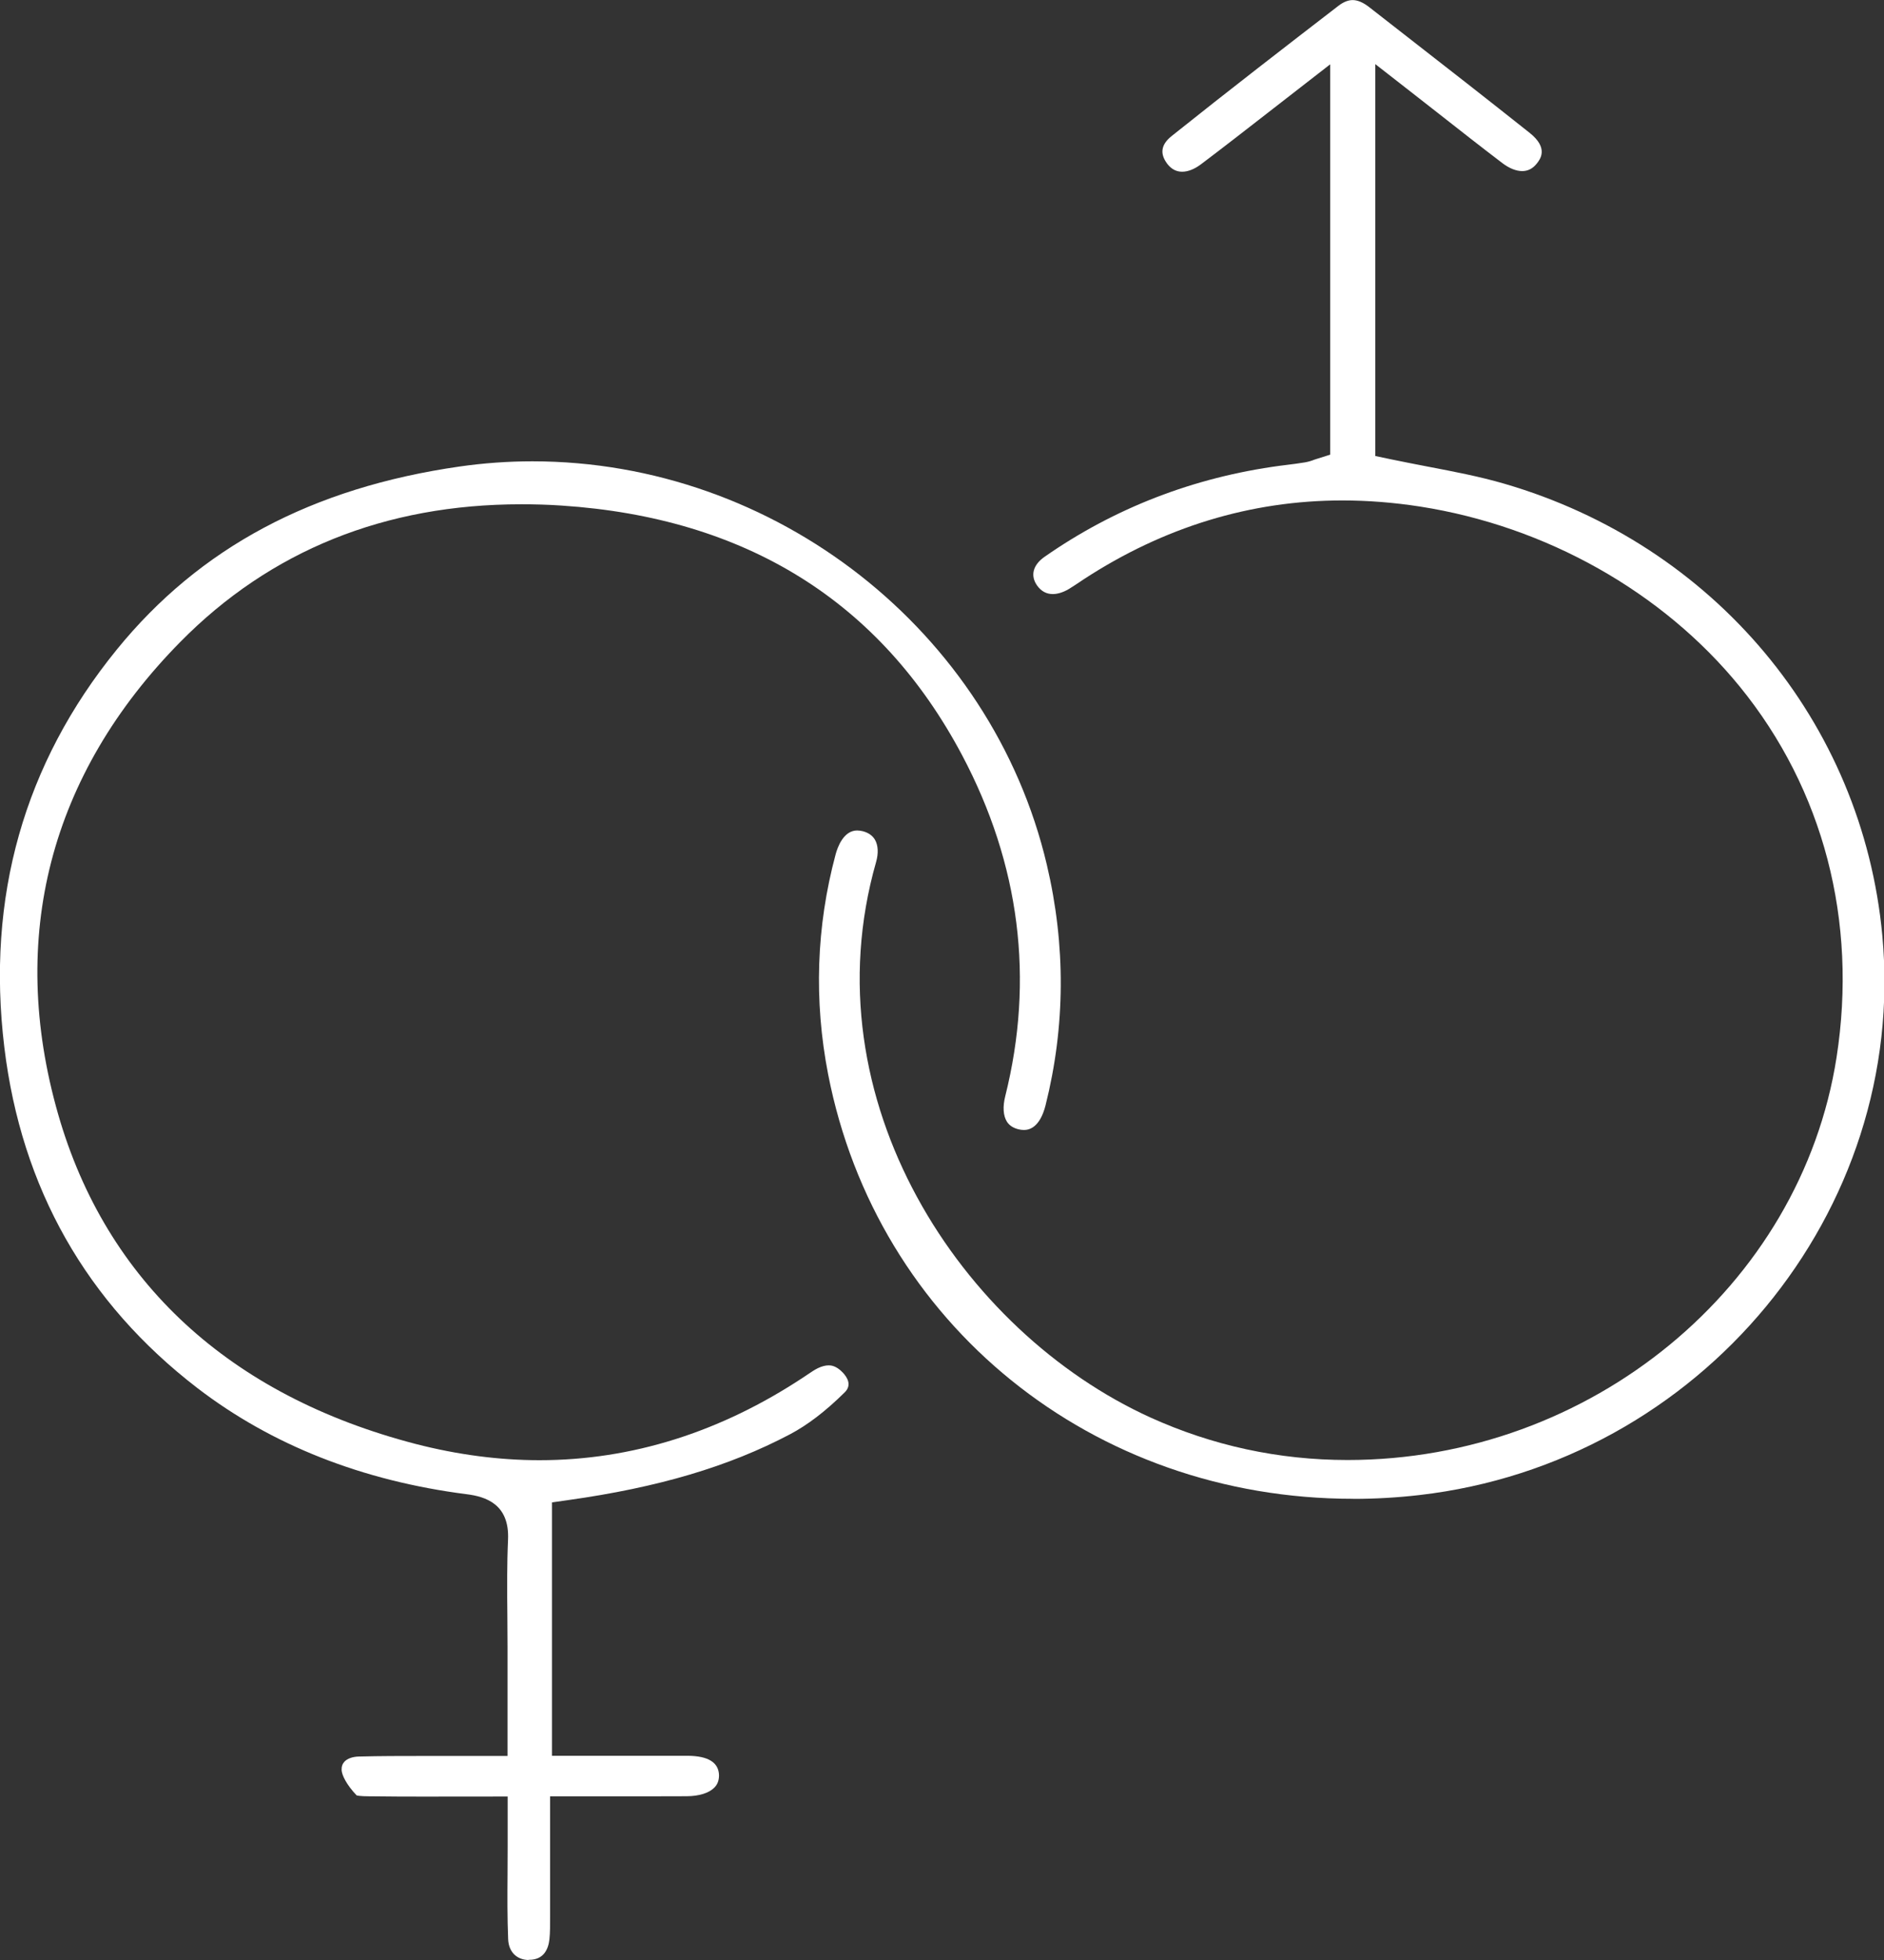
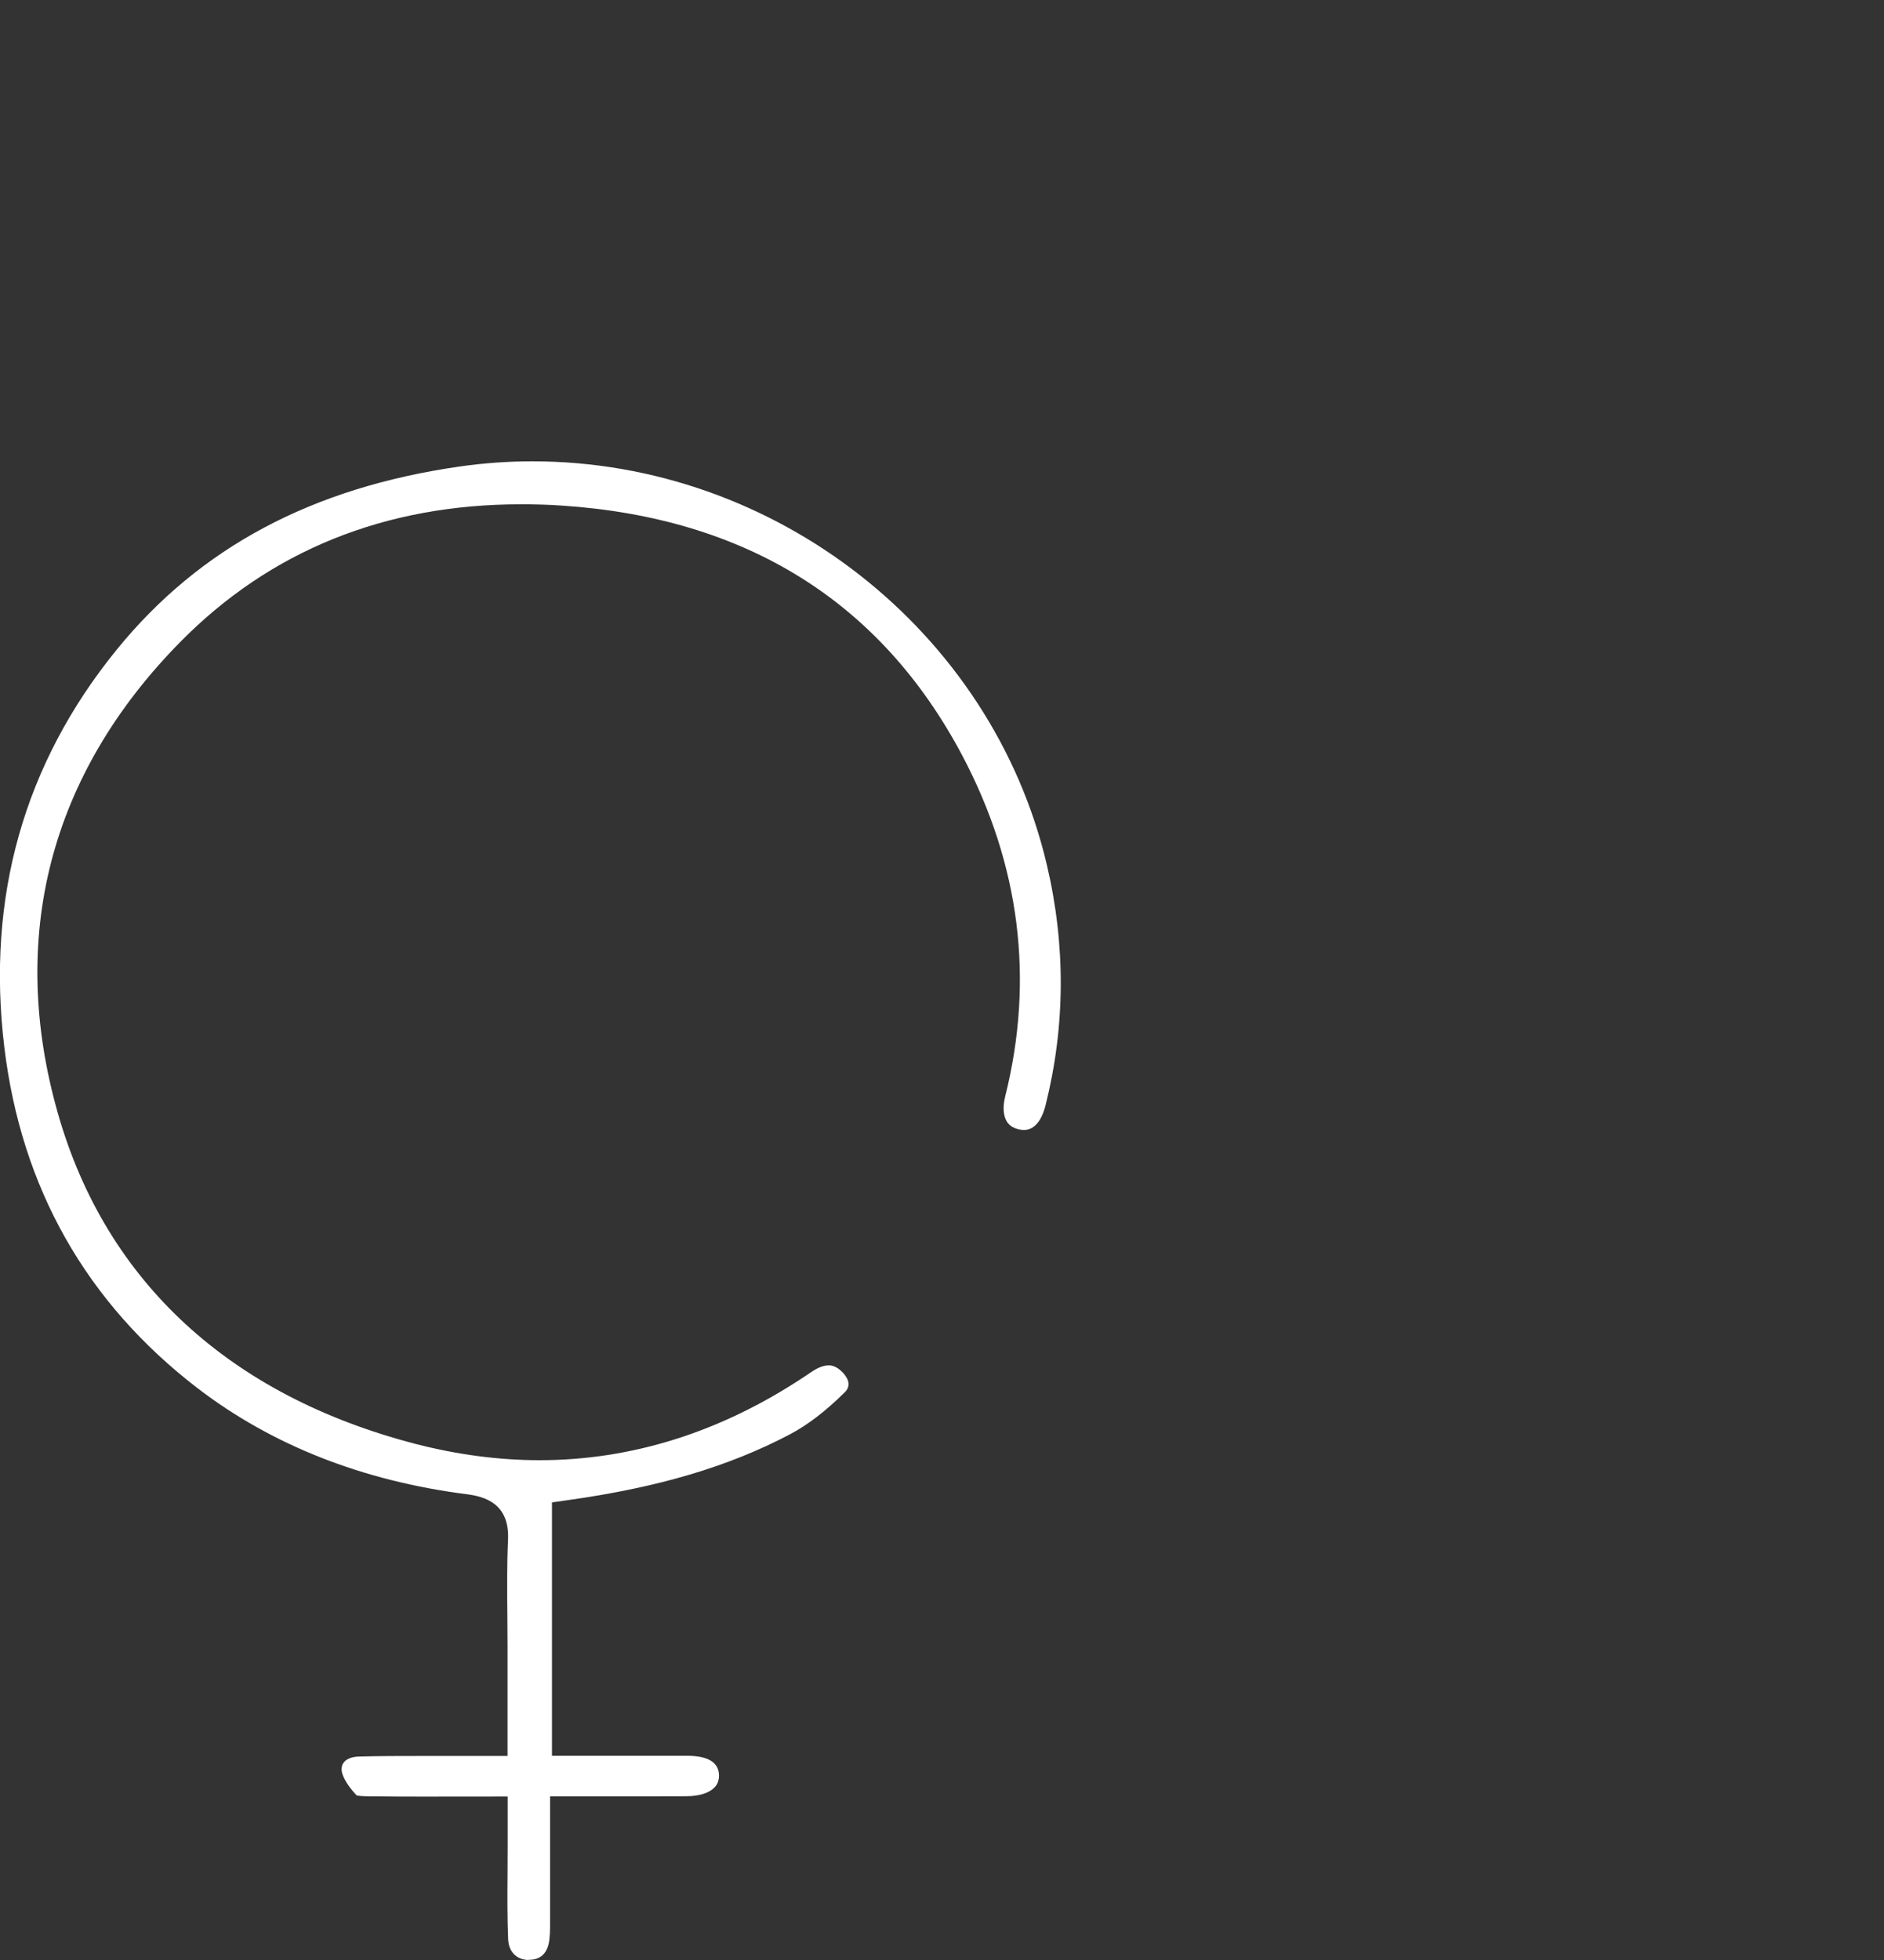
<svg xmlns="http://www.w3.org/2000/svg" width="50" height="52" viewBox="0 0 50 52" fill="none">
  <rect x="0" y="0" width="50" height="52" fill="#333333" stroke="none" />
  <g clip-path="url(#clip0_199_326)">
-     <path d="M35.906 39.764C29 39.764 23.273 35.133 21.978 28.502C21.597 26.543 21.663 24.581 22.177 22.666C22.228 22.476 22.387 22.033 22.748 22.033C22.796 22.033 22.846 22.041 22.899 22.053C23.046 22.092 23.154 22.166 23.22 22.277C23.306 22.425 23.318 22.636 23.25 22.873C21.445 29.201 25.532 35.333 30.527 37.605C32.175 38.353 33.935 38.735 35.762 38.735C42.211 38.735 47.792 34.142 48.741 28.052C49.304 24.436 48.393 20.943 46.174 18.218C44.124 15.702 41.032 13.962 37.691 13.44C36.996 13.332 36.302 13.277 35.628 13.277C33.195 13.277 30.886 13.982 28.76 15.37L28.632 15.456C28.538 15.518 28.447 15.579 28.351 15.636C28.21 15.717 28.066 15.761 27.94 15.761C27.771 15.761 27.632 15.685 27.526 15.537C27.339 15.276 27.41 14.991 27.72 14.774C29.578 13.477 31.681 12.665 33.968 12.357L34.167 12.332C34.321 12.313 34.475 12.293 34.626 12.268C34.73 12.251 34.816 12.222 34.886 12.194C34.909 12.187 34.929 12.18 34.955 12.172L35.303 12.062V1.706L33.655 2.986C33.044 3.461 32.463 3.914 31.875 4.357C31.703 4.487 31.529 4.556 31.373 4.556C31.216 4.556 31.085 4.485 30.979 4.347C30.775 4.076 30.812 3.835 31.095 3.609C32.617 2.393 34.177 1.189 35.52 0.155C35.651 0.054 35.78 0.002 35.898 0.002C36.03 0.002 36.174 0.064 36.328 0.182L37.259 0.908C38.357 1.762 39.49 2.646 40.596 3.525C41.111 3.934 40.871 4.231 40.783 4.342C40.679 4.473 40.55 4.539 40.399 4.539C40.235 4.539 40.053 4.465 39.871 4.327C39.296 3.889 38.728 3.444 38.135 2.978C37.87 2.769 37.597 2.558 37.32 2.341L36.499 1.701V12.098L36.898 12.182C37.229 12.251 37.559 12.315 37.89 12.379C38.597 12.514 39.266 12.642 39.919 12.832C45.488 14.452 49.428 19.156 49.955 24.815C50.639 32.148 45.127 38.809 37.668 39.665C37.087 39.732 36.499 39.766 35.919 39.766L35.906 39.764Z" fill="white" />
    <path d="M14.026 52C13.708 51.993 13.501 51.783 13.486 51.451C13.463 50.883 13.465 50.294 13.47 49.728C13.47 49.482 13.473 49.233 13.473 48.987V47.663L11.282 47.665C10.833 47.665 10.389 47.665 9.944 47.658H9.846C9.74 47.658 9.548 47.655 9.465 47.633C9.195 47.35 9.071 47.092 9.066 46.959C9.063 46.865 9.089 46.794 9.144 46.735C9.222 46.654 9.359 46.607 9.518 46.602C10.083 46.587 10.649 46.587 11.179 46.587H13.47V43.692C13.47 43.409 13.468 43.129 13.465 42.846C13.458 42.188 13.453 41.509 13.483 40.849C13.526 39.899 12.88 39.705 12.388 39.643C9.619 39.289 7.213 38.341 5.237 36.825C2.291 34.56 0.567 31.52 0.115 27.786C-0.367 23.808 0.638 20.261 3.096 17.238C5.297 14.53 8.276 12.94 12.198 12.377C12.834 12.286 13.483 12.239 14.129 12.239C20.578 12.239 26.321 16.738 27.782 22.942C28.287 25.083 28.274 27.232 27.747 29.329C27.686 29.573 27.53 29.979 27.176 29.979C27.134 29.979 27.085 29.974 27.035 29.962C26.891 29.927 26.788 29.861 26.722 29.758C26.624 29.6 26.608 29.361 26.679 29.081C27.454 25.977 27.068 22.932 25.533 20.035C23.372 15.963 19.796 13.735 14.904 13.413C14.543 13.388 14.182 13.379 13.831 13.379C10.219 13.379 7.175 14.607 4.785 17.031C1.322 20.544 0.201 24.876 1.542 29.558C2.816 34.004 6.098 37.029 11.032 38.309C12.138 38.594 13.243 38.74 14.319 38.74C16.759 38.74 19.119 37.999 21.328 36.537L21.431 36.468C21.53 36.401 21.621 36.34 21.707 36.298C21.81 36.249 21.906 36.224 21.992 36.224C22.04 36.224 22.184 36.224 22.363 36.411C22.494 36.549 22.61 36.751 22.418 36.94C21.909 37.443 21.431 37.807 20.965 38.053C19.339 38.91 17.469 39.463 15.081 39.798L14.649 39.86V46.582H17.05C17.453 46.582 17.855 46.582 18.256 46.582C18.796 46.587 19.074 46.759 19.082 47.099C19.082 47.234 19.044 47.343 18.955 47.429C18.814 47.572 18.549 47.653 18.228 47.655C17.822 47.655 17.416 47.658 17.004 47.658H14.599V48.903C14.599 49.509 14.599 50.095 14.599 50.678V50.86C14.599 51.069 14.601 51.267 14.581 51.453C14.553 51.7 14.44 51.995 14.043 51.995H14.028L14.026 52Z" fill="white" />
  </g>
  <defs>
    <clipPath id="clip0_199_326">
      <rect width="50" height="52" fill="white" />
    </clipPath>
  </defs>
</svg>